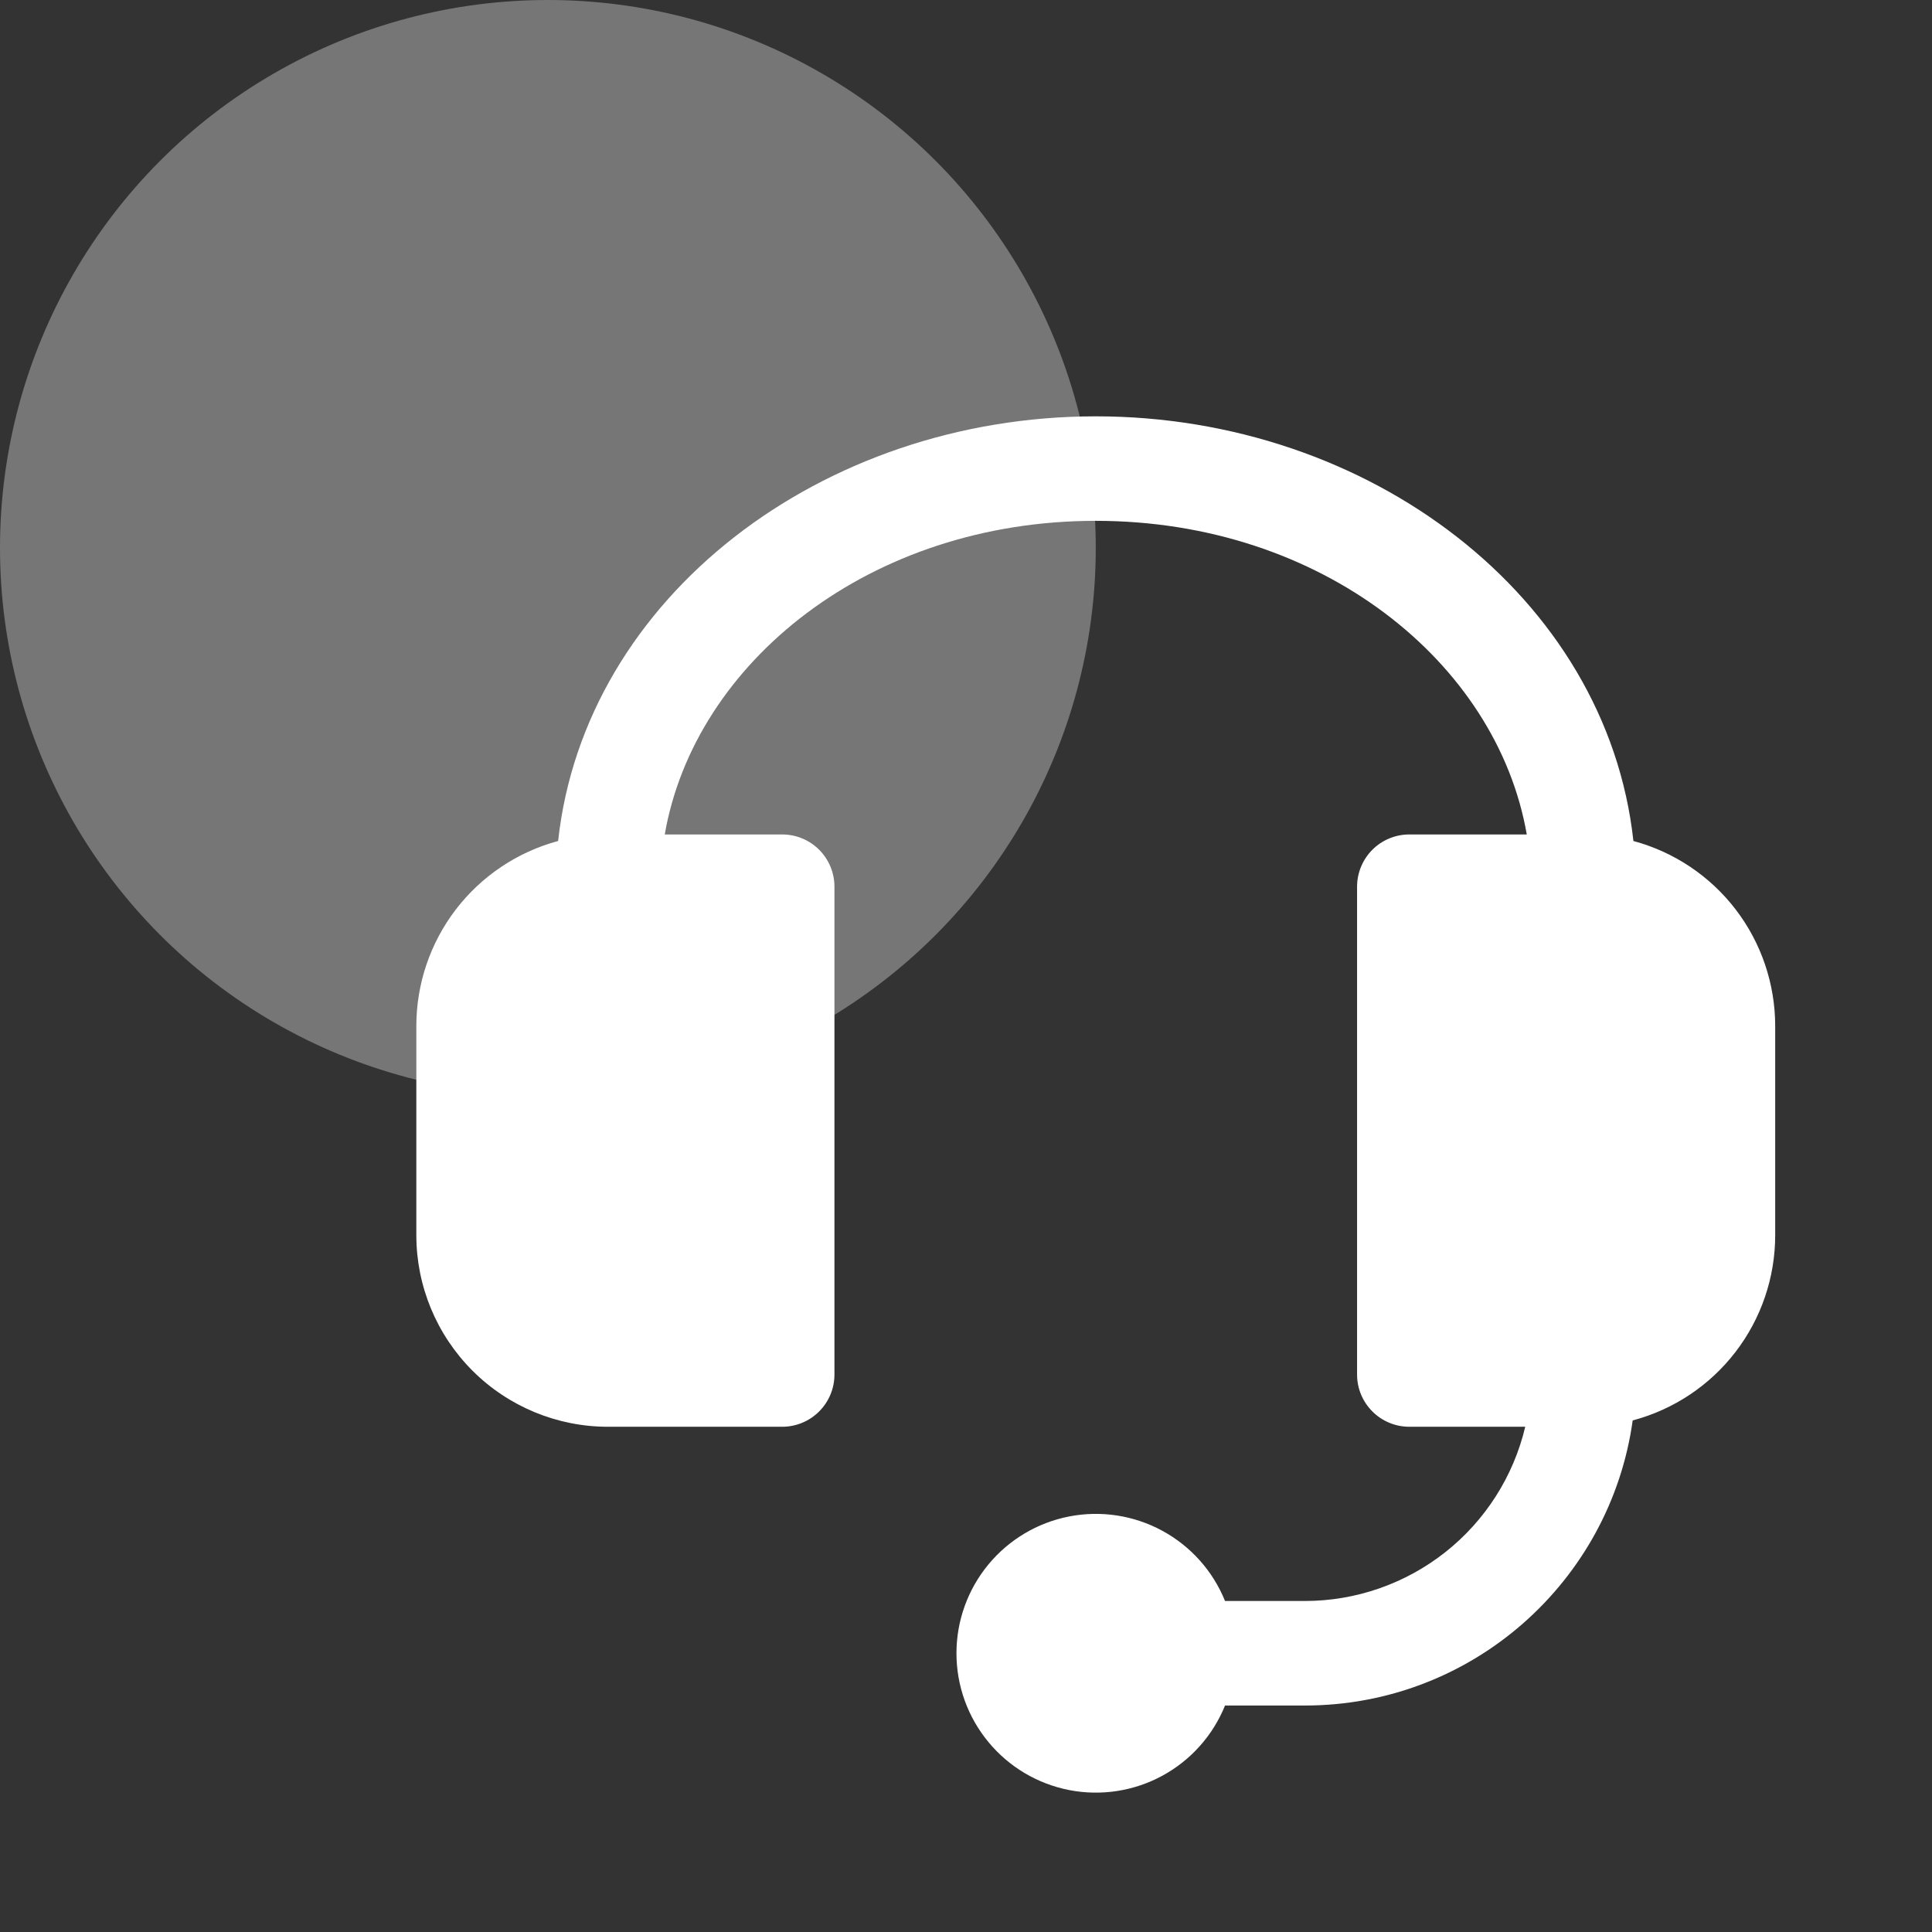
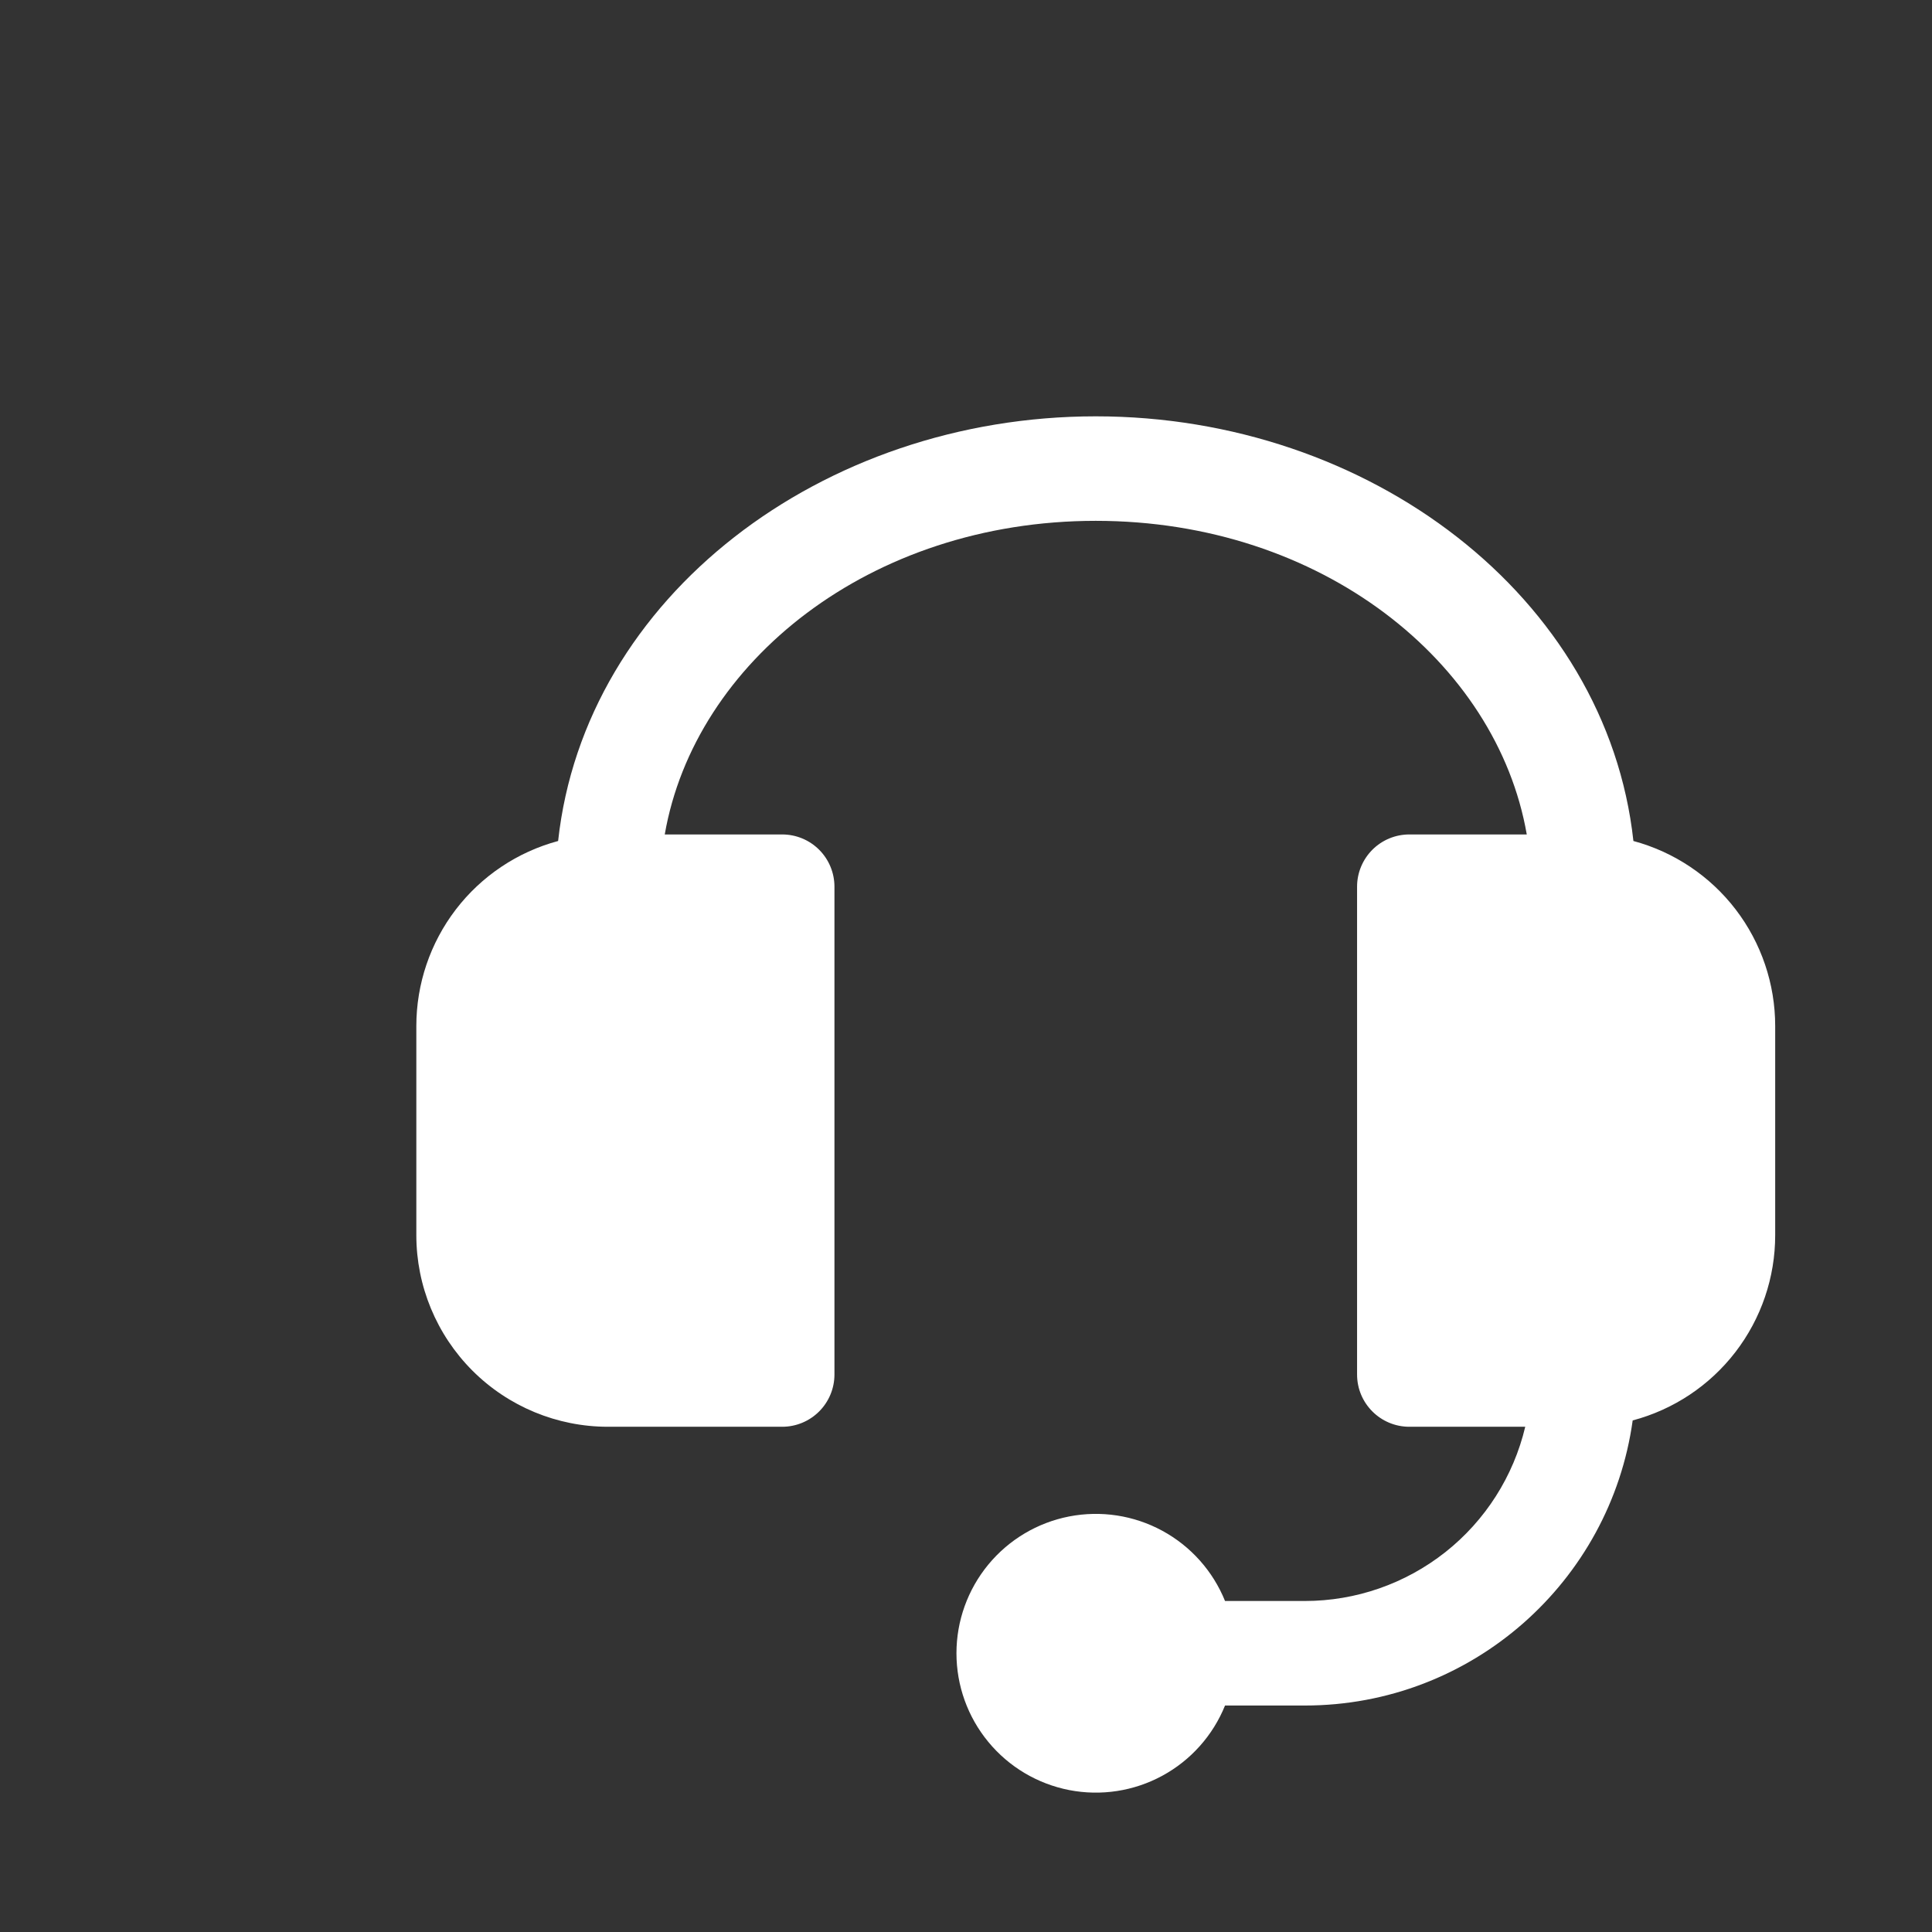
<svg xmlns="http://www.w3.org/2000/svg" width="67" height="67" viewBox="0 0 67 67" fill="none">
  <rect x="0" y="0" width="67" height="67" fill="#333333" stroke="none" />
-   <circle cx="19" cy="19" r="19" fill="white" fill-opacity="0.33" />
  <path d="M19.355 29.165C17.944 29.545 16.697 30.38 15.808 31.54C14.919 32.701 14.438 34.122 14.438 35.583V42.833C14.438 44.596 15.138 46.286 16.384 47.533C17.63 48.779 19.321 49.479 21.083 49.479H27.125C27.606 49.479 28.067 49.288 28.407 48.948C28.747 48.608 28.938 48.147 28.938 47.667V30.75C28.938 30.269 28.747 29.808 28.407 29.468C28.067 29.128 27.606 28.938 27.125 28.938H23.053C24.09 22.968 30.168 18.062 38 18.062C45.832 18.062 51.91 22.968 52.947 28.938H48.875C48.394 28.938 47.933 29.128 47.593 29.468C47.254 29.808 47.062 30.269 47.062 30.75V47.667C47.062 48.667 47.874 49.479 48.875 49.479H52.894C52.486 51.199 51.509 52.732 50.122 53.828C48.734 54.924 47.018 55.521 45.25 55.521H42.483C42.062 54.481 41.293 53.62 40.307 53.085C39.321 52.55 38.18 52.375 37.079 52.589C35.978 52.803 34.986 53.394 34.273 54.259C33.559 55.125 33.169 56.212 33.169 57.333C33.169 58.455 33.559 59.542 34.273 60.407C34.986 61.273 35.978 61.863 37.079 62.078C38.18 62.292 39.321 62.117 40.307 61.582C41.293 61.047 42.062 60.186 42.483 59.146H45.25C51.05 59.146 55.845 54.844 56.62 49.259C58.038 48.883 59.29 48.049 60.184 46.887C61.078 45.724 61.563 44.3 61.562 42.833V35.583C61.562 34.122 61.081 32.701 60.192 31.54C59.303 30.38 58.056 29.545 56.645 29.165C55.721 20.697 47.488 14.438 38 14.438C28.512 14.438 20.279 20.697 19.355 29.165Z" fill="white" />
</svg>